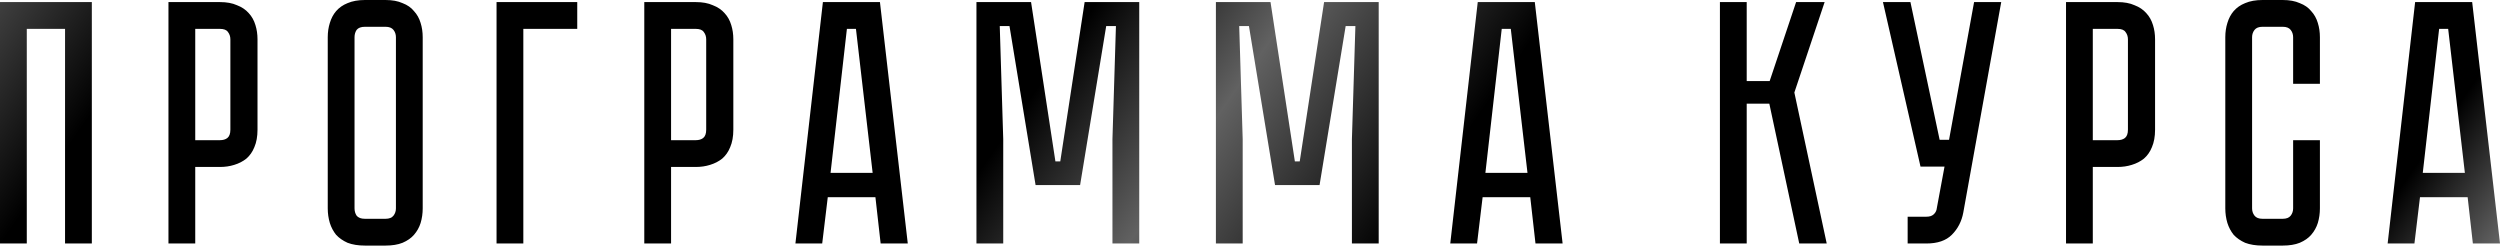
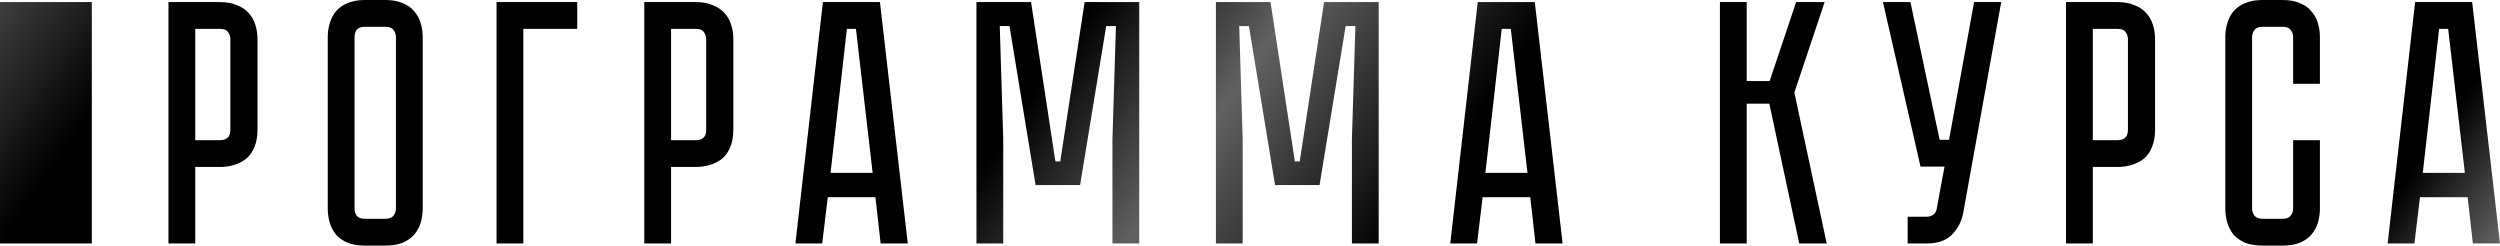
<svg xmlns="http://www.w3.org/2000/svg" width="2157" height="212" viewBox="0 0 2157 212" fill="none">
-   <path d="M79.231 1.801V210.084H56.122V24.91H23.109V210.084H0V1.801H79.231ZM222.177 111.944C222.177 117.747 221.277 122.749 219.476 126.95C217.876 130.952 215.575 134.253 212.574 136.854C209.572 139.255 206.071 141.056 202.069 142.257C198.268 143.457 194.166 144.057 189.764 144.057H168.456V210.084H145.347V1.801H189.764C195.567 1.801 200.469 2.701 204.47 4.502C208.672 6.102 212.073 8.403 214.674 11.405C217.275 14.206 219.176 17.607 220.377 21.609C221.577 25.41 222.177 29.512 222.177 33.913V111.944ZM198.768 33.913C198.768 31.512 198.068 29.412 196.667 27.611C195.467 25.81 193.166 24.91 189.764 24.91H168.456V120.948H189.764C192.366 120.948 194.466 120.348 196.067 119.147C197.868 117.747 198.768 115.346 198.768 111.944V33.913ZM332.6 -1.43108e-05C338.402 -1.43108e-05 343.304 0.9 347.306 2.701C351.508 4.302 354.809 6.603 357.21 9.604C359.811 12.405 361.712 15.806 362.912 19.808C364.113 23.609 364.713 27.711 364.713 32.113V179.771C364.713 184.173 364.113 188.375 362.912 192.376C361.712 196.178 359.811 199.579 357.21 202.581C354.809 205.382 351.508 207.683 347.306 209.483C343.304 211.084 338.402 211.884 332.6 211.884H314.893C309.091 211.884 304.089 211.084 299.887 209.483C295.886 207.683 292.584 205.382 289.983 202.581C287.582 199.579 285.782 196.178 284.581 192.376C283.381 188.375 282.78 184.173 282.78 179.771V32.113C282.78 27.711 283.381 23.609 284.581 19.808C285.782 15.806 287.582 12.405 289.983 9.604C292.584 6.603 295.886 4.302 299.887 2.701C304.089 0.9 309.091 -1.43108e-05 314.893 -1.43108e-05H332.6ZM332.6 188.775C335.801 188.775 338.102 187.875 339.503 186.074C340.903 184.273 341.604 182.172 341.604 179.771V32.113C341.604 29.712 340.903 27.611 339.503 25.81C338.102 24.009 335.801 23.109 332.6 23.109H314.893C311.492 23.109 309.091 24.009 307.69 25.81C306.49 27.611 305.89 29.712 305.89 32.113V179.771C305.89 182.172 306.49 184.273 307.69 186.074C309.091 187.875 311.492 188.775 314.893 188.775H332.6ZM498.048 1.801V24.91H451.529V210.084H428.42V1.801H498.048ZM632.719 111.944C632.719 117.747 631.819 122.749 630.018 126.95C628.418 130.952 626.117 134.253 623.116 136.854C620.114 139.255 616.613 141.056 612.611 142.257C608.81 143.457 604.708 144.057 600.307 144.057H578.998V210.084H555.889V1.801H600.307C606.109 1.801 611.011 2.701 615.012 4.502C619.214 6.102 622.615 8.403 625.216 11.405C627.818 14.206 629.718 17.607 630.919 21.609C632.119 25.41 632.719 29.512 632.719 33.913V111.944ZM609.31 33.913C609.31 31.512 608.61 29.412 607.209 27.611C606.009 25.81 603.708 24.91 600.307 24.91H578.998V120.948H600.307C602.908 120.948 605.008 120.348 606.609 119.147C608.41 117.747 609.31 115.346 609.31 111.944V33.913ZM755.316 170.168H714.2L709.398 210.084H686.288L709.998 1.801H759.217L783.227 210.084H759.818L755.316 170.168ZM752.915 149.159L738.509 24.91H730.706L716.6 149.159H752.915ZM982.935 1.801V210.084H959.826V120.048L962.827 22.509H954.424L931.915 159.663H893.5L870.991 22.509H862.587L865.589 120.048V210.084H842.479V1.801H889.598L910.607 139.255H914.808L935.817 1.801H982.935ZM1189.54 1.801V210.084H1166.43V120.048L1169.43 22.509H1161.03L1138.52 159.663H1100.1L1077.59 22.509H1069.19L1072.19 120.048V210.084H1049.08V1.801H1096.2L1117.21 139.255H1121.41L1142.42 1.801H1189.54ZM1320.31 170.168H1279.2L1274.4 210.084H1251.29L1275 1.801H1324.22L1348.22 210.084H1324.82L1320.31 170.168ZM1317.91 149.159L1303.51 24.91H1295.7L1281.6 149.159H1317.91ZM1483.95 1.801H1507.06V69.928H1526.87L1549.68 1.801H1574.29L1548.17 79.832L1576.09 210.084H1552.38L1526.57 89.436H1507.06V210.084H1483.95V1.801ZM1693.93 183.373C1692.53 190.976 1689.23 197.378 1684.03 202.581C1679.03 207.583 1671.73 210.084 1662.12 210.084H1645.92V186.974H1662.12C1664.72 186.974 1666.72 186.374 1668.12 185.174C1669.52 183.973 1670.42 182.573 1670.83 180.972L1677.73 143.757H1657.02L1624.61 1.801H1648.32L1673.53 120.648H1681.63L1703.24 1.801H1726.65L1693.93 183.373ZM1859.39 111.944C1859.39 117.747 1858.49 122.749 1856.69 126.95C1855.09 130.952 1852.78 134.253 1849.78 136.854C1846.78 139.255 1843.28 141.056 1839.28 142.257C1835.48 143.457 1831.38 144.057 1826.97 144.057H1805.67V210.084H1782.56V1.801H1826.97C1832.78 1.801 1837.68 2.701 1841.68 4.502C1845.88 6.102 1849.28 8.403 1851.88 11.405C1854.48 14.206 1856.39 17.607 1857.59 21.609C1858.79 25.41 1859.39 29.512 1859.39 33.913V111.944ZM1835.98 33.913C1835.98 31.512 1835.28 29.412 1833.88 27.611C1832.68 25.81 1830.38 24.91 1826.97 24.91H1805.67V120.948H1826.97C1829.57 120.948 1831.68 120.348 1833.28 119.147C1835.08 117.747 1835.98 115.346 1835.98 111.944V33.913ZM1978.51 120.948H2001.62V179.771C2001.62 184.173 2001.02 188.375 1999.82 192.376C1998.62 196.178 1996.72 199.579 1994.12 202.581C1991.72 205.382 1988.42 207.683 1984.22 209.483C1980.21 211.084 1975.31 211.884 1969.51 211.884H1952.1C1946.3 211.884 1941.3 211.084 1937.1 209.483C1933.09 207.683 1929.79 205.382 1927.19 202.581C1924.79 199.579 1922.99 196.178 1921.79 192.376C1920.59 188.375 1919.99 184.173 1919.99 179.771V32.113C1919.99 27.711 1920.59 23.609 1921.79 19.808C1922.99 15.806 1924.79 12.405 1927.19 9.604C1929.79 6.603 1933.09 4.302 1937.1 2.701C1941.3 0.9 1946.3 -1.43108e-05 1952.1 -1.43108e-05H1969.51C1975.31 -1.43108e-05 1980.21 0.9 1984.22 2.701C1988.42 4.302 1991.72 6.603 1994.12 9.604C1996.72 12.405 1998.62 15.806 1999.82 19.808C2001.02 23.609 2001.62 27.711 2001.62 32.113V72.329H1978.51V32.113C1978.51 29.712 1977.81 27.611 1976.41 25.81C1975.01 24.009 1972.71 23.109 1969.51 23.109H1952.1C1948.9 23.109 1946.6 24.009 1945.2 25.81C1943.8 27.611 1943.1 29.712 1943.1 32.113V179.771C1943.1 182.172 1943.8 184.273 1945.2 186.074C1946.6 187.875 1948.9 188.775 1952.1 188.775H1969.51C1972.71 188.775 1975.01 187.875 1976.41 186.074C1977.81 184.273 1978.51 182.172 1978.51 179.771V120.948ZM2129.09 170.168H2087.97L2083.17 210.084H2060.06L2083.77 1.801H2132.99L2157 210.084H2133.59L2129.09 170.168ZM2126.69 149.159L2112.28 24.91H2104.48L2090.37 149.159H2126.69Z" fill="url(#paint0_linear_9_92)" />
+   <path d="M79.231 1.801V210.084H56.122V24.91V210.084H0V1.801H79.231ZM222.177 111.944C222.177 117.747 221.277 122.749 219.476 126.95C217.876 130.952 215.575 134.253 212.574 136.854C209.572 139.255 206.071 141.056 202.069 142.257C198.268 143.457 194.166 144.057 189.764 144.057H168.456V210.084H145.347V1.801H189.764C195.567 1.801 200.469 2.701 204.47 4.502C208.672 6.102 212.073 8.403 214.674 11.405C217.275 14.206 219.176 17.607 220.377 21.609C221.577 25.41 222.177 29.512 222.177 33.913V111.944ZM198.768 33.913C198.768 31.512 198.068 29.412 196.667 27.611C195.467 25.81 193.166 24.91 189.764 24.91H168.456V120.948H189.764C192.366 120.948 194.466 120.348 196.067 119.147C197.868 117.747 198.768 115.346 198.768 111.944V33.913ZM332.6 -1.43108e-05C338.402 -1.43108e-05 343.304 0.9 347.306 2.701C351.508 4.302 354.809 6.603 357.21 9.604C359.811 12.405 361.712 15.806 362.912 19.808C364.113 23.609 364.713 27.711 364.713 32.113V179.771C364.713 184.173 364.113 188.375 362.912 192.376C361.712 196.178 359.811 199.579 357.21 202.581C354.809 205.382 351.508 207.683 347.306 209.483C343.304 211.084 338.402 211.884 332.6 211.884H314.893C309.091 211.884 304.089 211.084 299.887 209.483C295.886 207.683 292.584 205.382 289.983 202.581C287.582 199.579 285.782 196.178 284.581 192.376C283.381 188.375 282.78 184.173 282.78 179.771V32.113C282.78 27.711 283.381 23.609 284.581 19.808C285.782 15.806 287.582 12.405 289.983 9.604C292.584 6.603 295.886 4.302 299.887 2.701C304.089 0.9 309.091 -1.43108e-05 314.893 -1.43108e-05H332.6ZM332.6 188.775C335.801 188.775 338.102 187.875 339.503 186.074C340.903 184.273 341.604 182.172 341.604 179.771V32.113C341.604 29.712 340.903 27.611 339.503 25.81C338.102 24.009 335.801 23.109 332.6 23.109H314.893C311.492 23.109 309.091 24.009 307.69 25.81C306.49 27.611 305.89 29.712 305.89 32.113V179.771C305.89 182.172 306.49 184.273 307.69 186.074C309.091 187.875 311.492 188.775 314.893 188.775H332.6ZM498.048 1.801V24.91H451.529V210.084H428.42V1.801H498.048ZM632.719 111.944C632.719 117.747 631.819 122.749 630.018 126.95C628.418 130.952 626.117 134.253 623.116 136.854C620.114 139.255 616.613 141.056 612.611 142.257C608.81 143.457 604.708 144.057 600.307 144.057H578.998V210.084H555.889V1.801H600.307C606.109 1.801 611.011 2.701 615.012 4.502C619.214 6.102 622.615 8.403 625.216 11.405C627.818 14.206 629.718 17.607 630.919 21.609C632.119 25.41 632.719 29.512 632.719 33.913V111.944ZM609.31 33.913C609.31 31.512 608.61 29.412 607.209 27.611C606.009 25.81 603.708 24.91 600.307 24.91H578.998V120.948H600.307C602.908 120.948 605.008 120.348 606.609 119.147C608.41 117.747 609.31 115.346 609.31 111.944V33.913ZM755.316 170.168H714.2L709.398 210.084H686.288L709.998 1.801H759.217L783.227 210.084H759.818L755.316 170.168ZM752.915 149.159L738.509 24.91H730.706L716.6 149.159H752.915ZM982.935 1.801V210.084H959.826V120.048L962.827 22.509H954.424L931.915 159.663H893.5L870.991 22.509H862.587L865.589 120.048V210.084H842.479V1.801H889.598L910.607 139.255H914.808L935.817 1.801H982.935ZM1189.54 1.801V210.084H1166.43V120.048L1169.43 22.509H1161.03L1138.52 159.663H1100.1L1077.59 22.509H1069.19L1072.19 120.048V210.084H1049.08V1.801H1096.2L1117.21 139.255H1121.41L1142.42 1.801H1189.54ZM1320.31 170.168H1279.2L1274.4 210.084H1251.29L1275 1.801H1324.22L1348.22 210.084H1324.82L1320.31 170.168ZM1317.91 149.159L1303.51 24.91H1295.7L1281.6 149.159H1317.91ZM1483.95 1.801H1507.06V69.928H1526.87L1549.68 1.801H1574.29L1548.17 79.832L1576.09 210.084H1552.38L1526.57 89.436H1507.06V210.084H1483.95V1.801ZM1693.93 183.373C1692.53 190.976 1689.23 197.378 1684.03 202.581C1679.03 207.583 1671.73 210.084 1662.12 210.084H1645.92V186.974H1662.12C1664.72 186.974 1666.72 186.374 1668.12 185.174C1669.52 183.973 1670.42 182.573 1670.83 180.972L1677.73 143.757H1657.02L1624.61 1.801H1648.32L1673.53 120.648H1681.63L1703.24 1.801H1726.65L1693.93 183.373ZM1859.39 111.944C1859.39 117.747 1858.49 122.749 1856.69 126.95C1855.09 130.952 1852.78 134.253 1849.78 136.854C1846.78 139.255 1843.28 141.056 1839.28 142.257C1835.48 143.457 1831.38 144.057 1826.97 144.057H1805.67V210.084H1782.56V1.801H1826.97C1832.78 1.801 1837.68 2.701 1841.68 4.502C1845.88 6.102 1849.28 8.403 1851.88 11.405C1854.48 14.206 1856.39 17.607 1857.59 21.609C1858.79 25.41 1859.39 29.512 1859.39 33.913V111.944ZM1835.98 33.913C1835.98 31.512 1835.28 29.412 1833.88 27.611C1832.68 25.81 1830.38 24.91 1826.97 24.91H1805.67V120.948H1826.97C1829.57 120.948 1831.68 120.348 1833.28 119.147C1835.08 117.747 1835.98 115.346 1835.98 111.944V33.913ZM1978.51 120.948H2001.62V179.771C2001.62 184.173 2001.02 188.375 1999.82 192.376C1998.62 196.178 1996.72 199.579 1994.12 202.581C1991.72 205.382 1988.42 207.683 1984.22 209.483C1980.21 211.084 1975.31 211.884 1969.51 211.884H1952.1C1946.3 211.884 1941.3 211.084 1937.1 209.483C1933.09 207.683 1929.79 205.382 1927.19 202.581C1924.79 199.579 1922.99 196.178 1921.79 192.376C1920.59 188.375 1919.99 184.173 1919.99 179.771V32.113C1919.99 27.711 1920.59 23.609 1921.79 19.808C1922.99 15.806 1924.79 12.405 1927.19 9.604C1929.79 6.603 1933.09 4.302 1937.1 2.701C1941.3 0.9 1946.3 -1.43108e-05 1952.1 -1.43108e-05H1969.51C1975.31 -1.43108e-05 1980.21 0.9 1984.22 2.701C1988.42 4.302 1991.72 6.603 1994.12 9.604C1996.72 12.405 1998.62 15.806 1999.82 19.808C2001.02 23.609 2001.62 27.711 2001.62 32.113V72.329H1978.51V32.113C1978.51 29.712 1977.81 27.611 1976.41 25.81C1975.01 24.009 1972.71 23.109 1969.51 23.109H1952.1C1948.9 23.109 1946.6 24.009 1945.2 25.81C1943.8 27.611 1943.1 29.712 1943.1 32.113V179.771C1943.1 182.172 1943.8 184.273 1945.2 186.074C1946.6 187.875 1948.9 188.775 1952.1 188.775H1969.51C1972.71 188.775 1975.01 187.875 1976.41 186.074C1977.81 184.273 1978.51 182.172 1978.51 179.771V120.948ZM2129.09 170.168H2087.97L2083.17 210.084H2060.06L2083.77 1.801H2132.99L2157 210.084H2133.59L2129.09 170.168ZM2126.69 149.159L2112.28 24.91H2104.48L2090.37 149.159H2126.69Z" fill="url(#paint0_linear_9_92)" />
  <defs>
    <linearGradient id="paint0_linear_9_92" x1="-54.336" y1="-34.014" x2="1650.06" y2="1154.46" gradientUnits="userSpaceOnUse">
      <stop stop-color="#616161" />
      <stop offset="0.089" />
      <stop offset="0.405" />
      <stop offset="0.473" stop-color="#616161" />
      <stop offset="0.562" />
      <stop offset="0.893" />
      <stop offset="0.962" stop-color="#929292" />
    </linearGradient>
  </defs>
</svg>